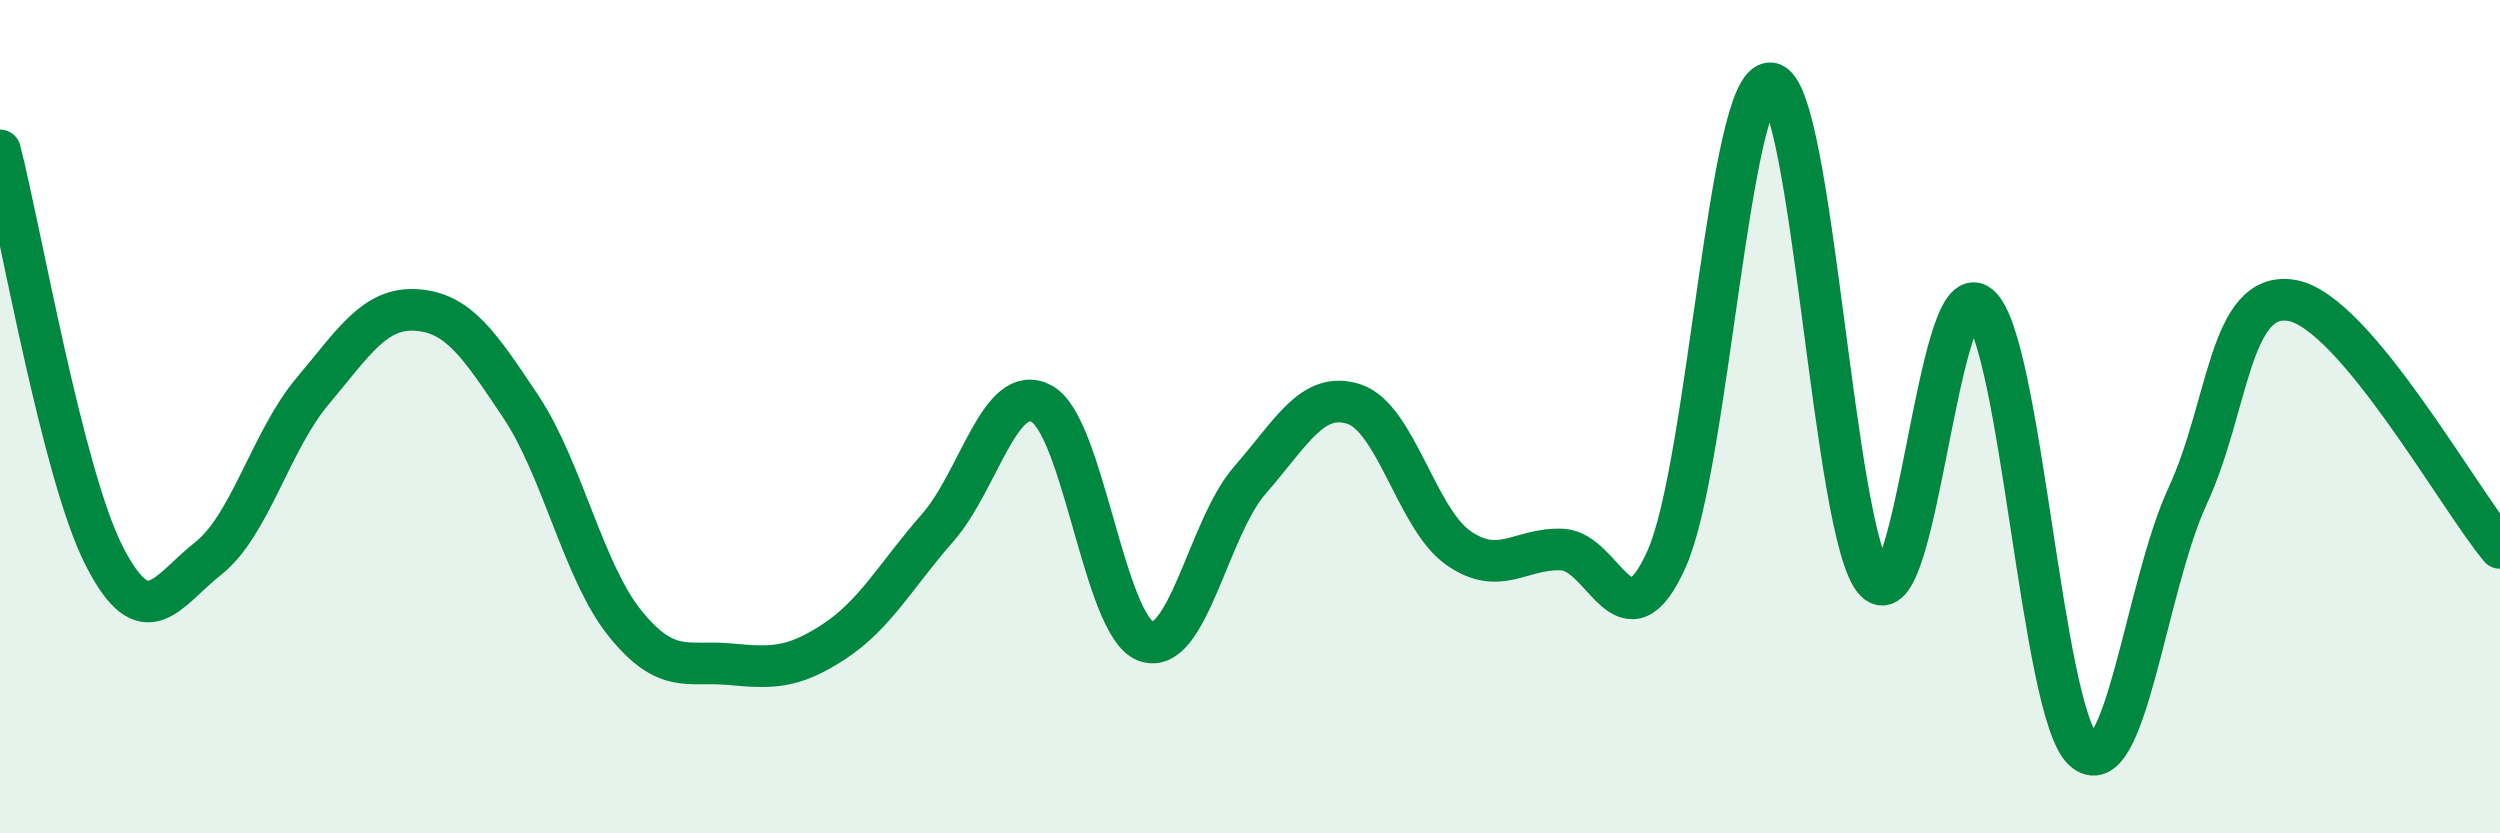
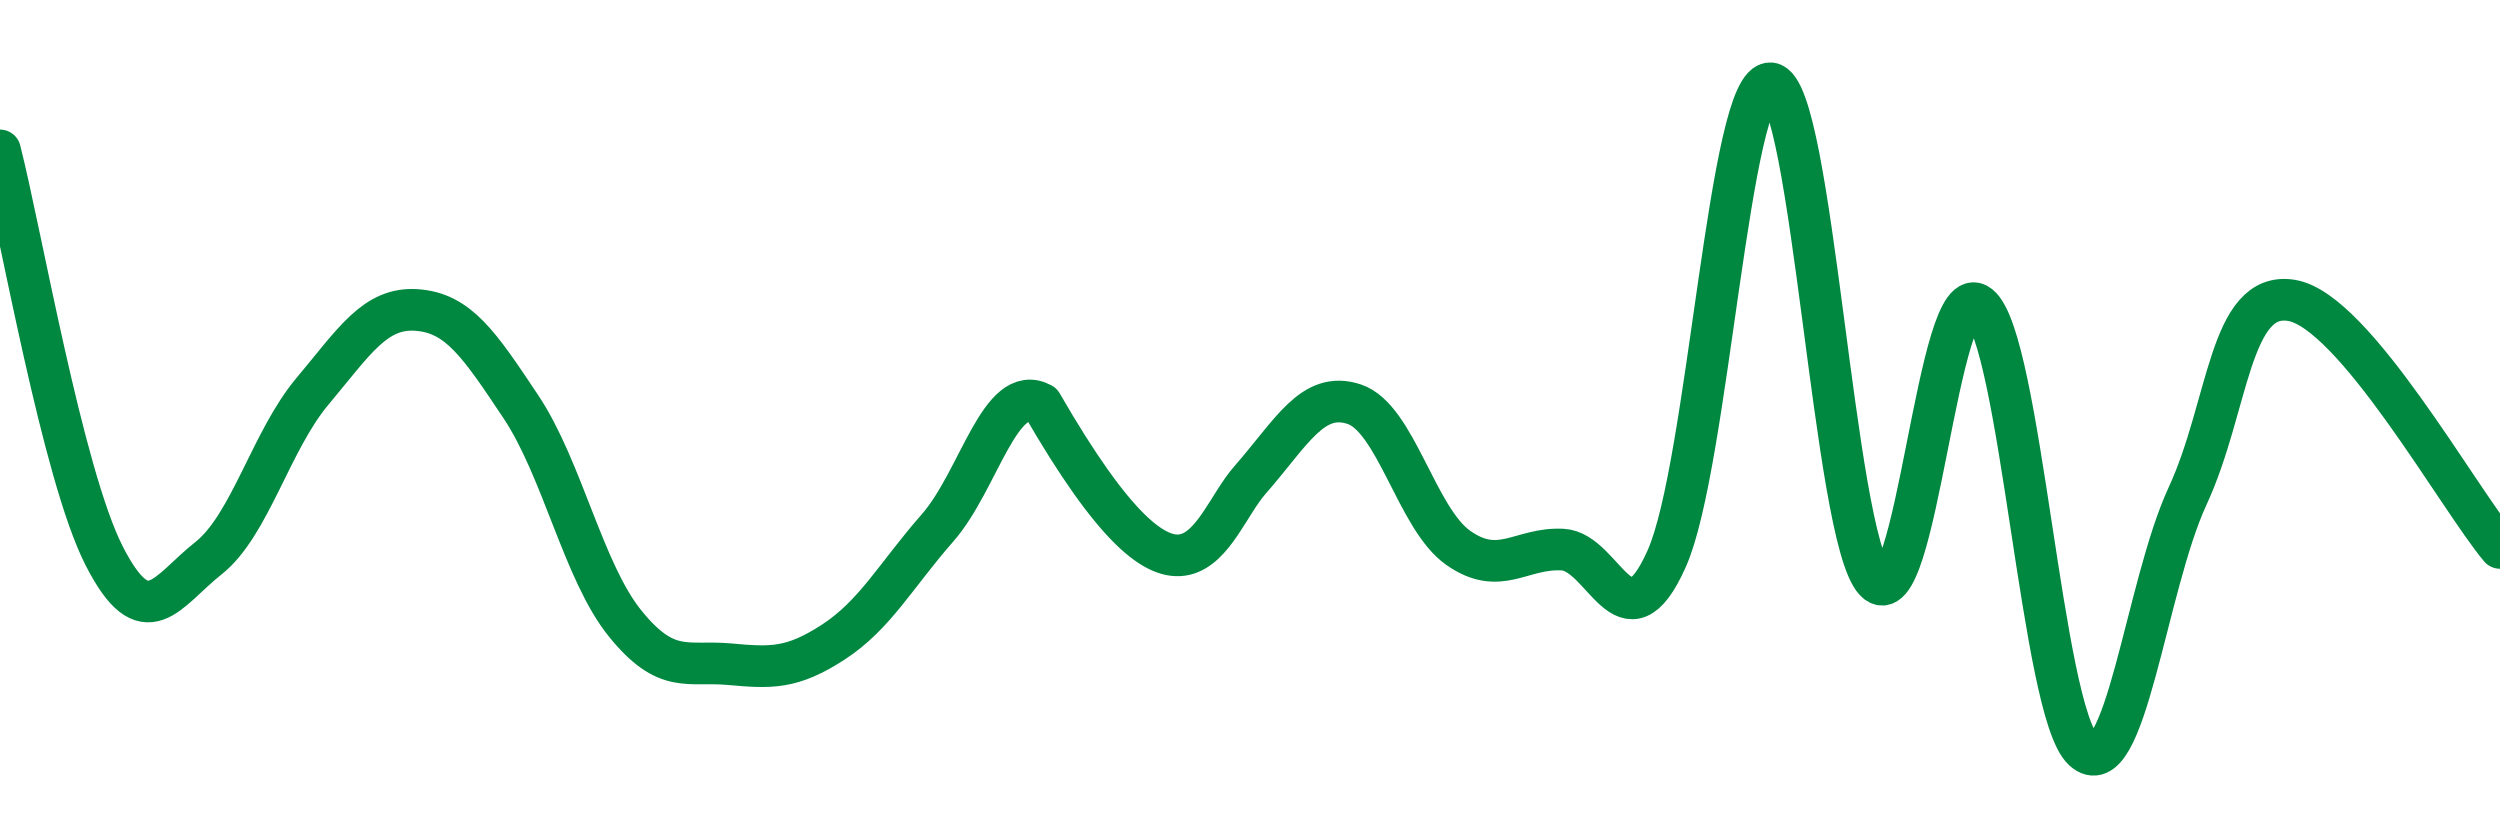
<svg xmlns="http://www.w3.org/2000/svg" width="60" height="20" viewBox="0 0 60 20">
-   <path d="M 0,3.61 C 0.5,5.56 1.5,11.38 2.5,13.34 C 3.5,15.3 4,14.19 5,13.4 C 6,12.61 6.5,10.58 7.5,9.39 C 8.5,8.2 9,7.37 10,7.44 C 11,7.51 11.5,8.26 12.5,9.76 C 13.5,11.26 14,13.72 15,14.96 C 16,16.2 16.5,15.85 17.5,15.94 C 18.5,16.03 19,16.06 20,15.41 C 21,14.76 21.5,13.81 22.5,12.67 C 23.5,11.53 24,9.15 25,9.69 C 26,10.23 26.5,15.02 27.5,15.39 C 28.5,15.76 29,12.66 30,11.52 C 31,10.38 31.5,9.37 32.5,9.7 C 33.5,10.03 34,12.45 35,13.15 C 36,13.85 36.5,13.14 37.5,13.19 C 38.5,13.24 39,15.65 40,13.41 C 41,11.17 41.5,1.89 42.5,2 C 43.5,2.11 44,12.87 45,13.94 C 46,15.01 46.5,6.52 47.5,7.33 C 48.5,8.14 49,17.08 50,18 C 51,18.92 51.5,14.07 52.5,11.91 C 53.5,9.75 53.5,6.96 55,7.21 C 56.5,7.46 59,11.96 60,13.15L60 20L0 20Z" fill="#008740" opacity="0.1" stroke-linecap="round" stroke-linejoin="round" />
-   <path d="M 0,3.61 C 0.5,5.56 1.5,11.38 2.5,13.34 C 3.5,15.3 4,14.19 5,13.4 C 6,12.61 6.5,10.58 7.5,9.39 C 8.5,8.2 9,7.37 10,7.44 C 11,7.51 11.5,8.26 12.5,9.76 C 13.5,11.26 14,13.72 15,14.96 C 16,16.2 16.5,15.85 17.5,15.94 C 18.5,16.03 19,16.06 20,15.41 C 21,14.76 21.5,13.81 22.5,12.67 C 23.5,11.53 24,9.15 25,9.69 C 26,10.23 26.5,15.02 27.5,15.39 C 28.5,15.76 29,12.66 30,11.52 C 31,10.38 31.5,9.37 32.5,9.7 C 33.5,10.03 34,12.45 35,13.15 C 36,13.85 36.5,13.14 37.5,13.19 C 38.5,13.24 39,15.65 40,13.41 C 41,11.17 41.5,1.89 42.5,2 C 43.5,2.11 44,12.87 45,13.94 C 46,15.01 46.5,6.52 47.5,7.33 C 48.5,8.14 49,17.08 50,18 C 51,18.92 51.5,14.07 52.5,11.91 C 53.5,9.75 53.5,6.96 55,7.21 C 56.5,7.46 59,11.96 60,13.15" stroke="#008740" stroke-width="1" fill="none" stroke-linecap="round" stroke-linejoin="round" />
+   <path d="M 0,3.61 C 0.5,5.56 1.5,11.38 2.5,13.34 C 3.5,15.3 4,14.19 5,13.4 C 6,12.61 6.5,10.58 7.5,9.39 C 8.5,8.2 9,7.37 10,7.44 C 11,7.51 11.5,8.26 12.5,9.76 C 13.5,11.26 14,13.72 15,14.96 C 16,16.2 16.5,15.85 17.5,15.94 C 18.5,16.03 19,16.06 20,15.41 C 21,14.76 21.5,13.81 22.5,12.67 C 23.5,11.53 24,9.15 25,9.69 C 28.5,15.76 29,12.66 30,11.52 C 31,10.38 31.5,9.37 32.5,9.7 C 33.5,10.03 34,12.45 35,13.15 C 36,13.85 36.5,13.14 37.5,13.19 C 38.5,13.24 39,15.65 40,13.41 C 41,11.17 41.5,1.89 42.5,2 C 43.5,2.11 44,12.87 45,13.94 C 46,15.01 46.5,6.52 47.5,7.33 C 48.5,8.14 49,17.08 50,18 C 51,18.92 51.5,14.07 52.5,11.91 C 53.5,9.75 53.5,6.96 55,7.21 C 56.5,7.46 59,11.96 60,13.15" stroke="#008740" stroke-width="1" fill="none" stroke-linecap="round" stroke-linejoin="round" />
</svg>